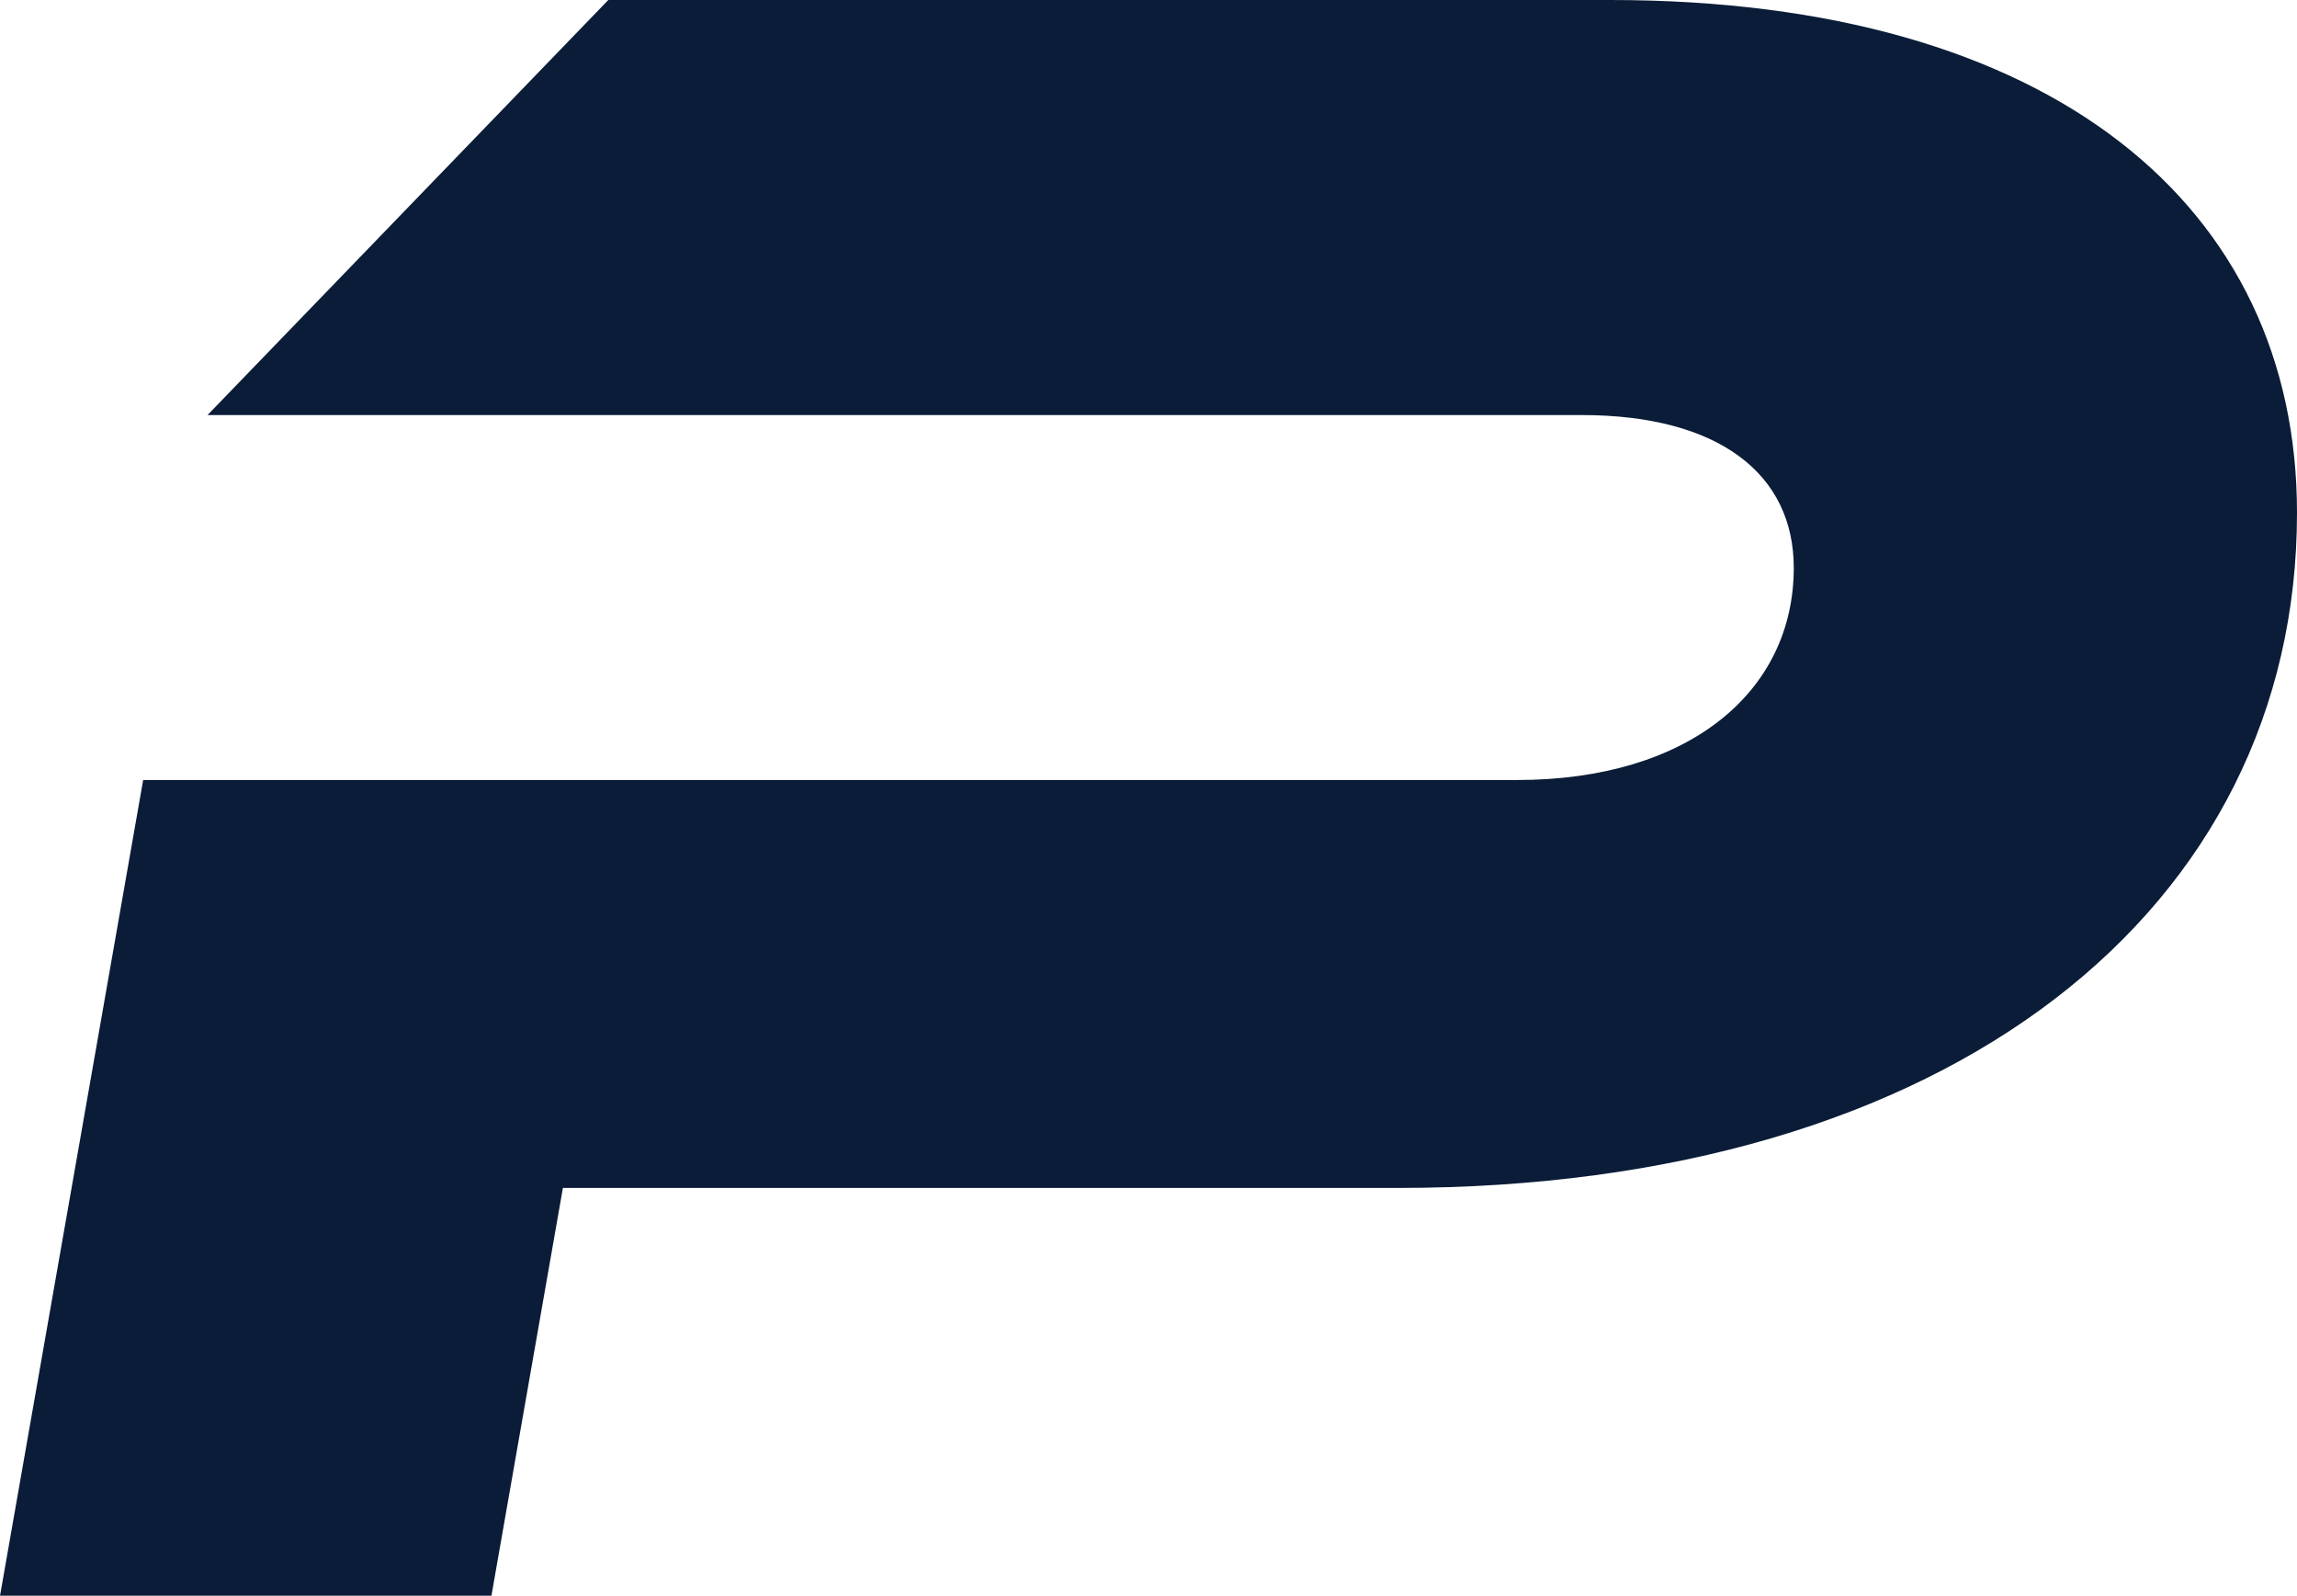
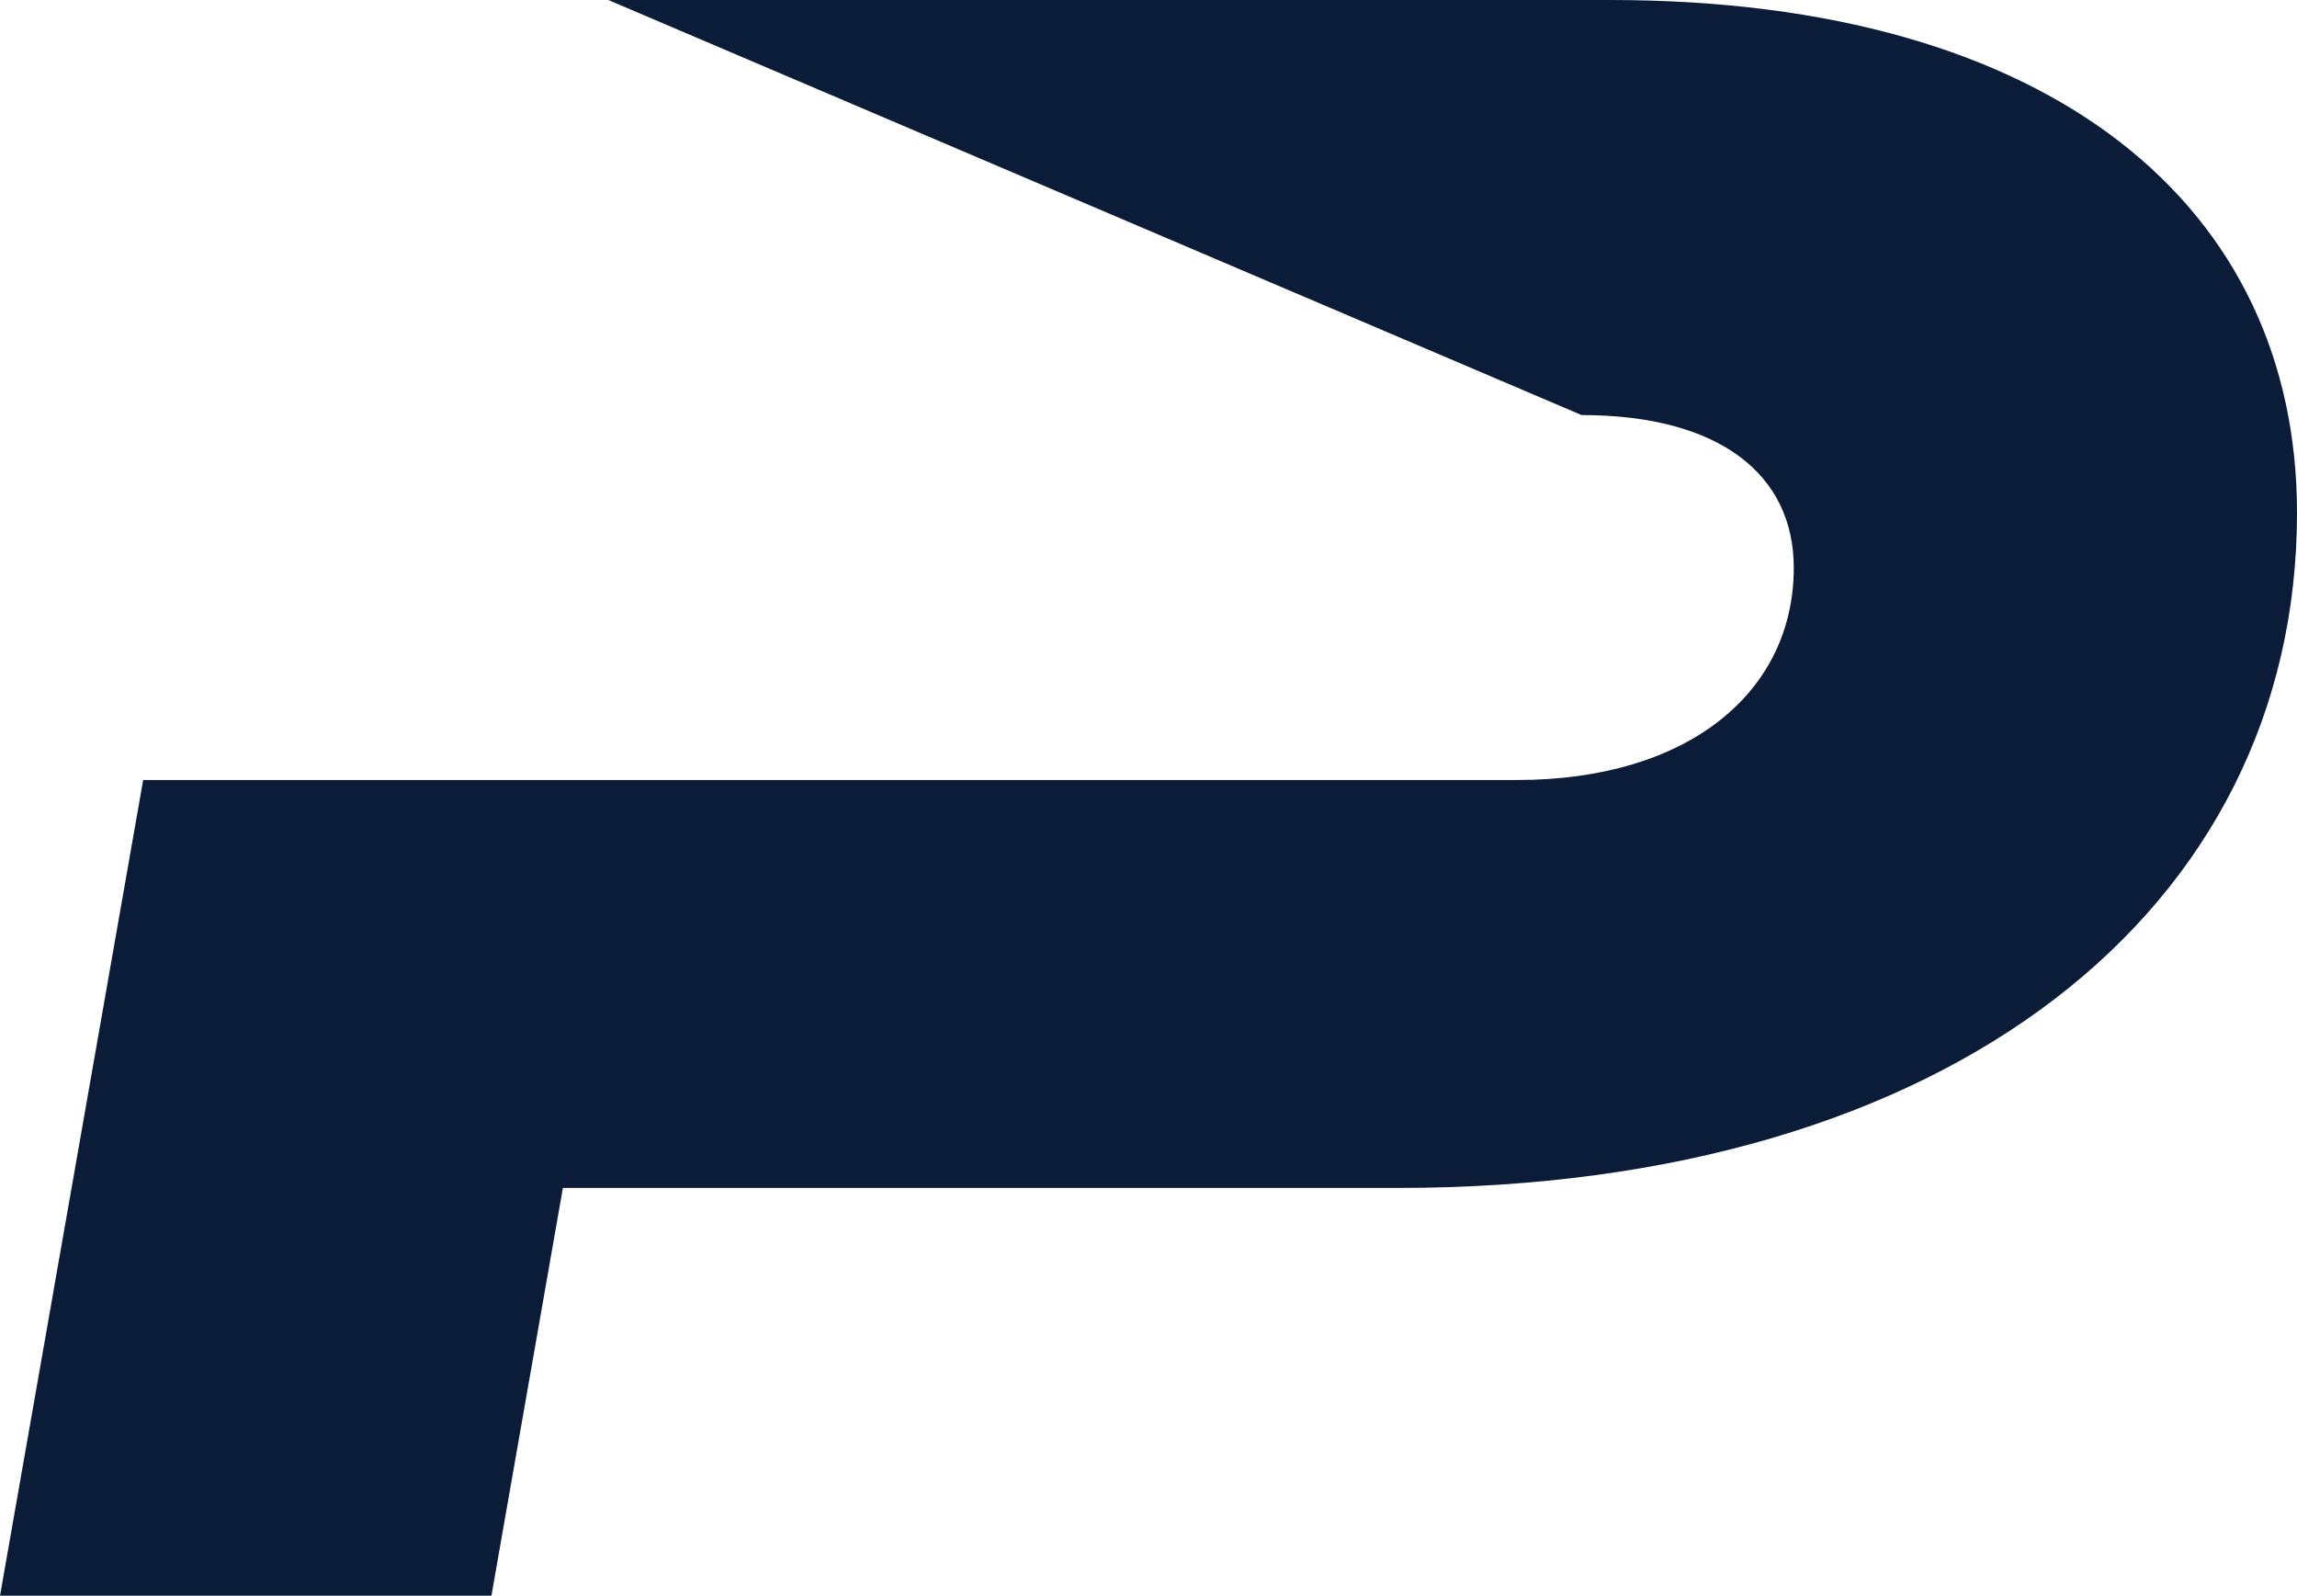
<svg xmlns="http://www.w3.org/2000/svg" id="Camada_1" viewBox="0 0 122.42 85.04">
  <defs>
    <style>.cls-1{fill:#0a1c37;}</style>
  </defs>
-   <path class="cls-1" d="m74.49,63.31H30l-3.81,21.74H0l7.63-43.48h73.22c9.15,0,14.75-4.7,14.75-11.31,0-4.96-3.94-8.14-11.31-8.14H11.06L32.42,0h53.39c23.64,0,36.61,11.06,36.61,27.33,0,21.1-18.43,35.98-47.92,35.98Z" />
+   <path class="cls-1" d="m74.49,63.31H30l-3.81,21.74H0l7.63-43.48h73.22c9.15,0,14.75-4.7,14.75-11.31,0-4.96-3.94-8.14-11.31-8.14L32.42,0h53.39c23.64,0,36.61,11.06,36.61,27.33,0,21.1-18.43,35.98-47.92,35.98Z" />
</svg>